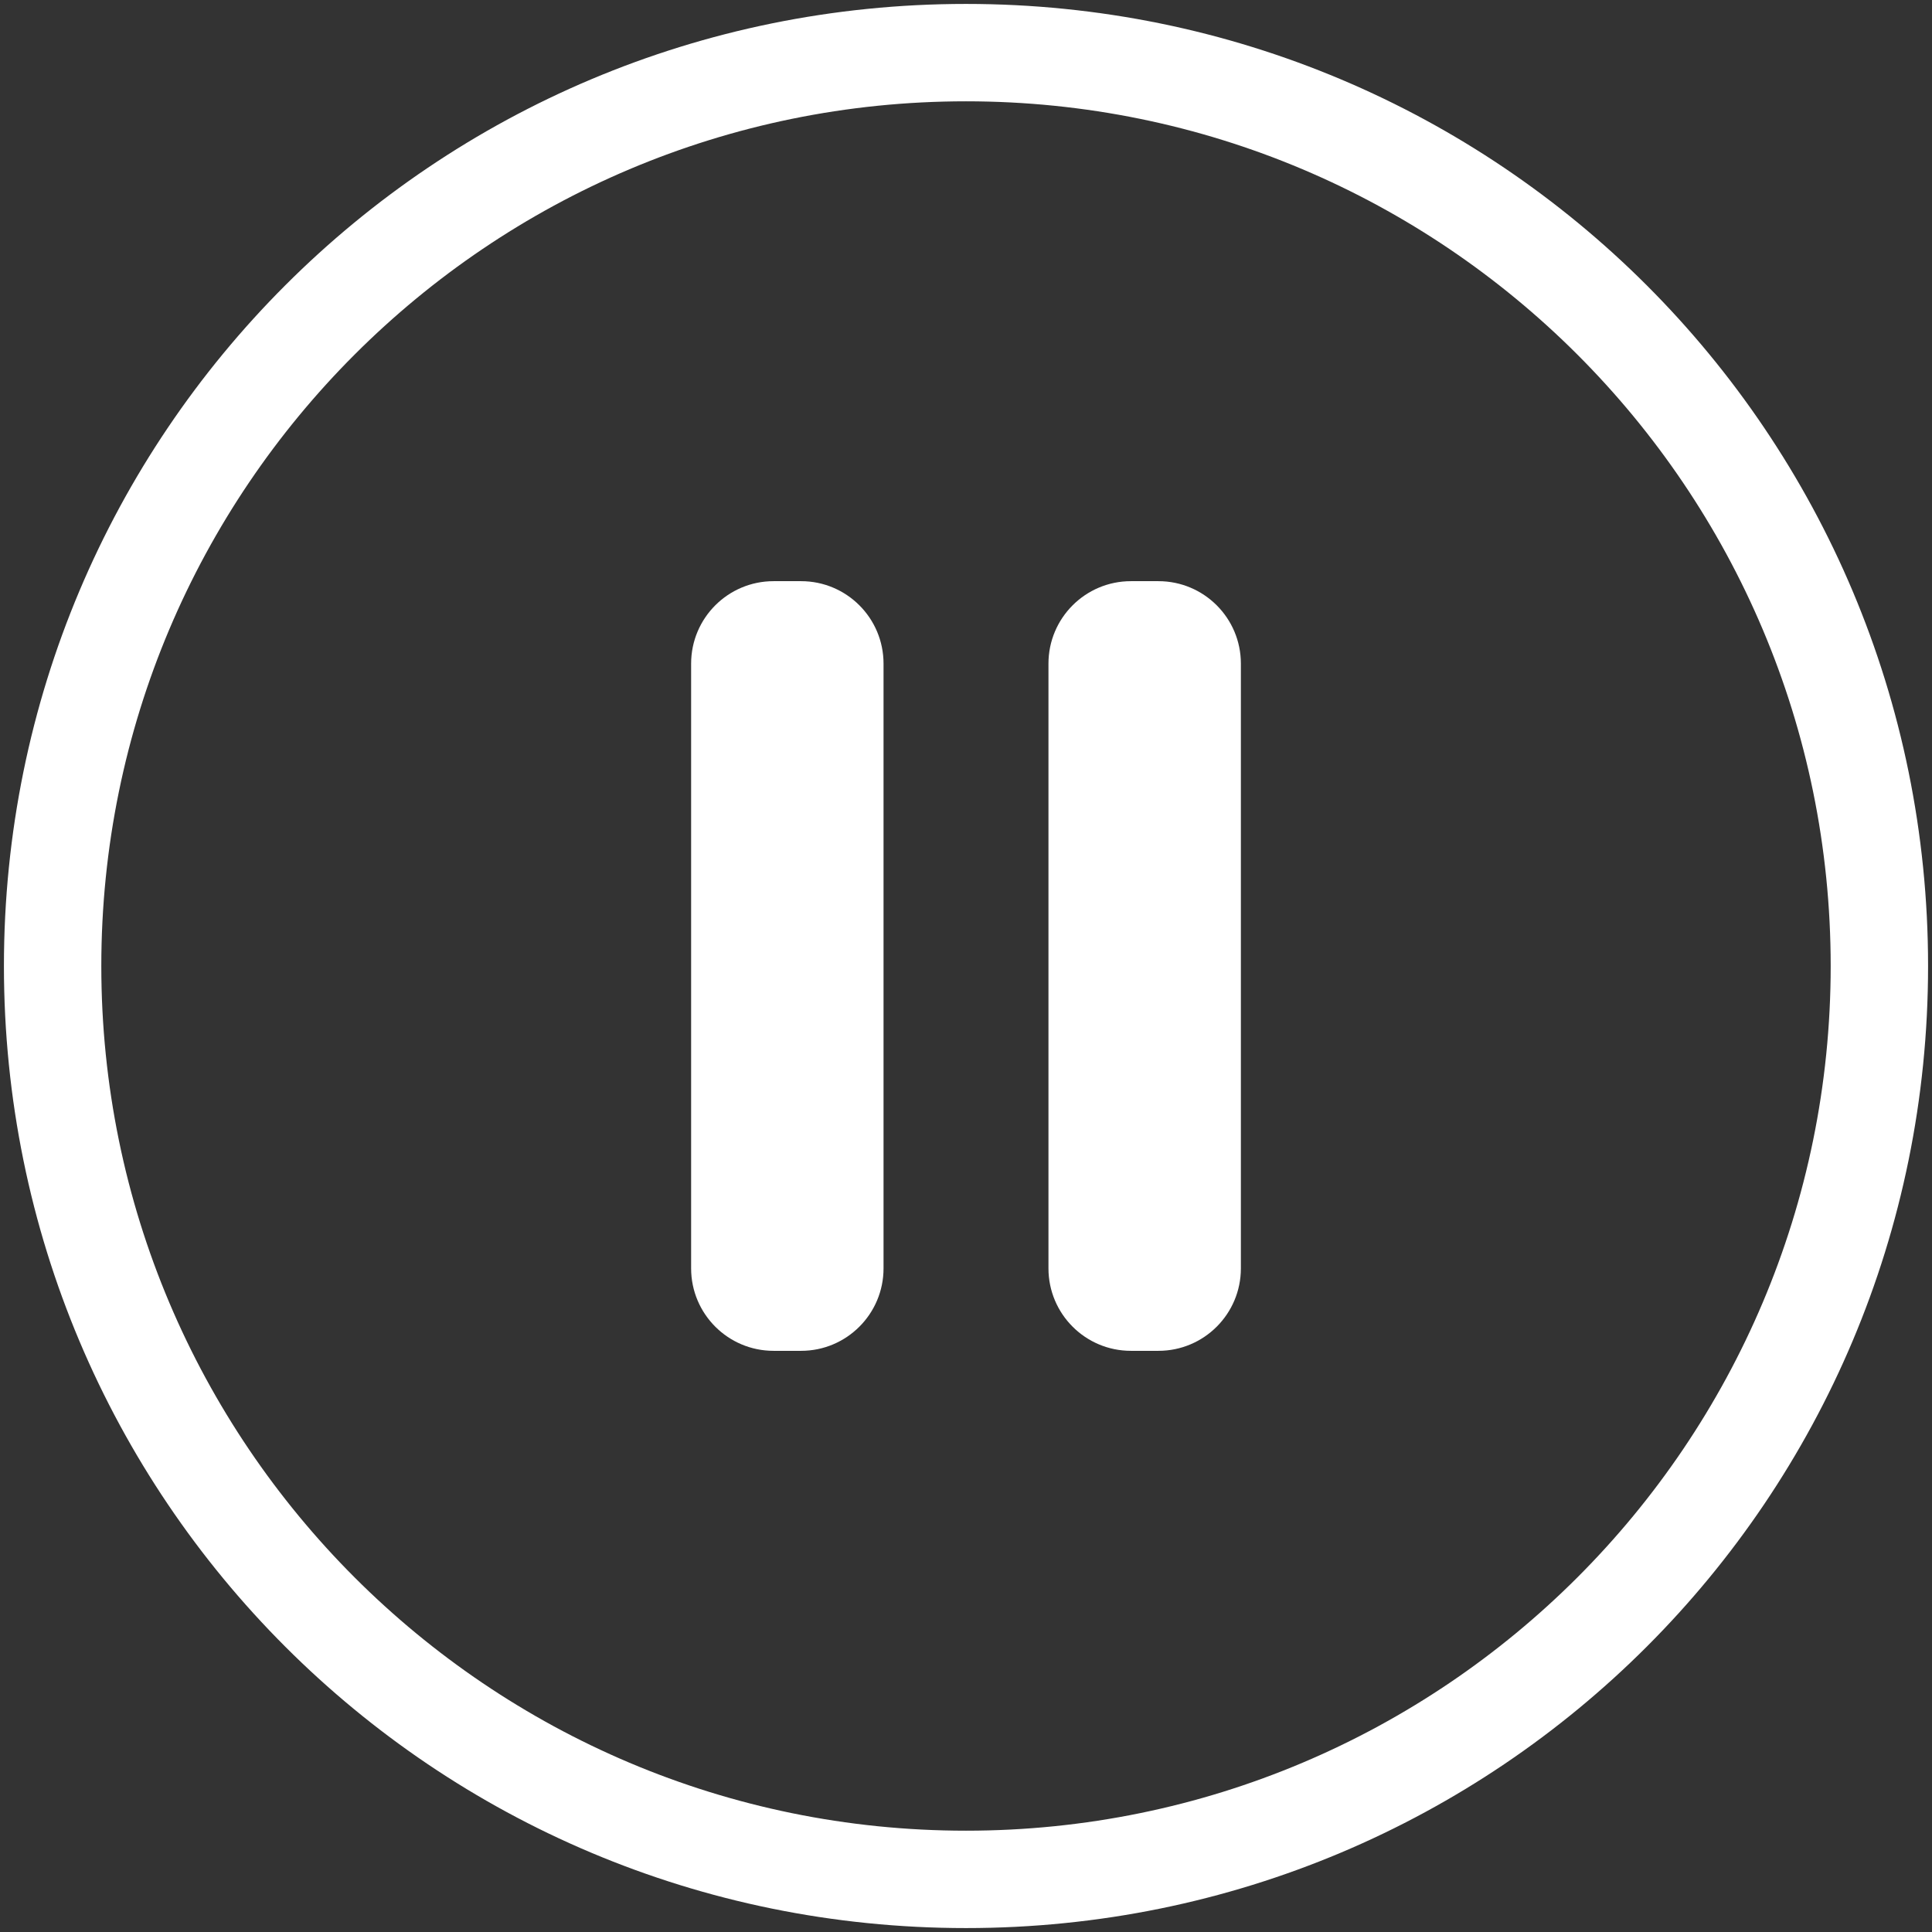
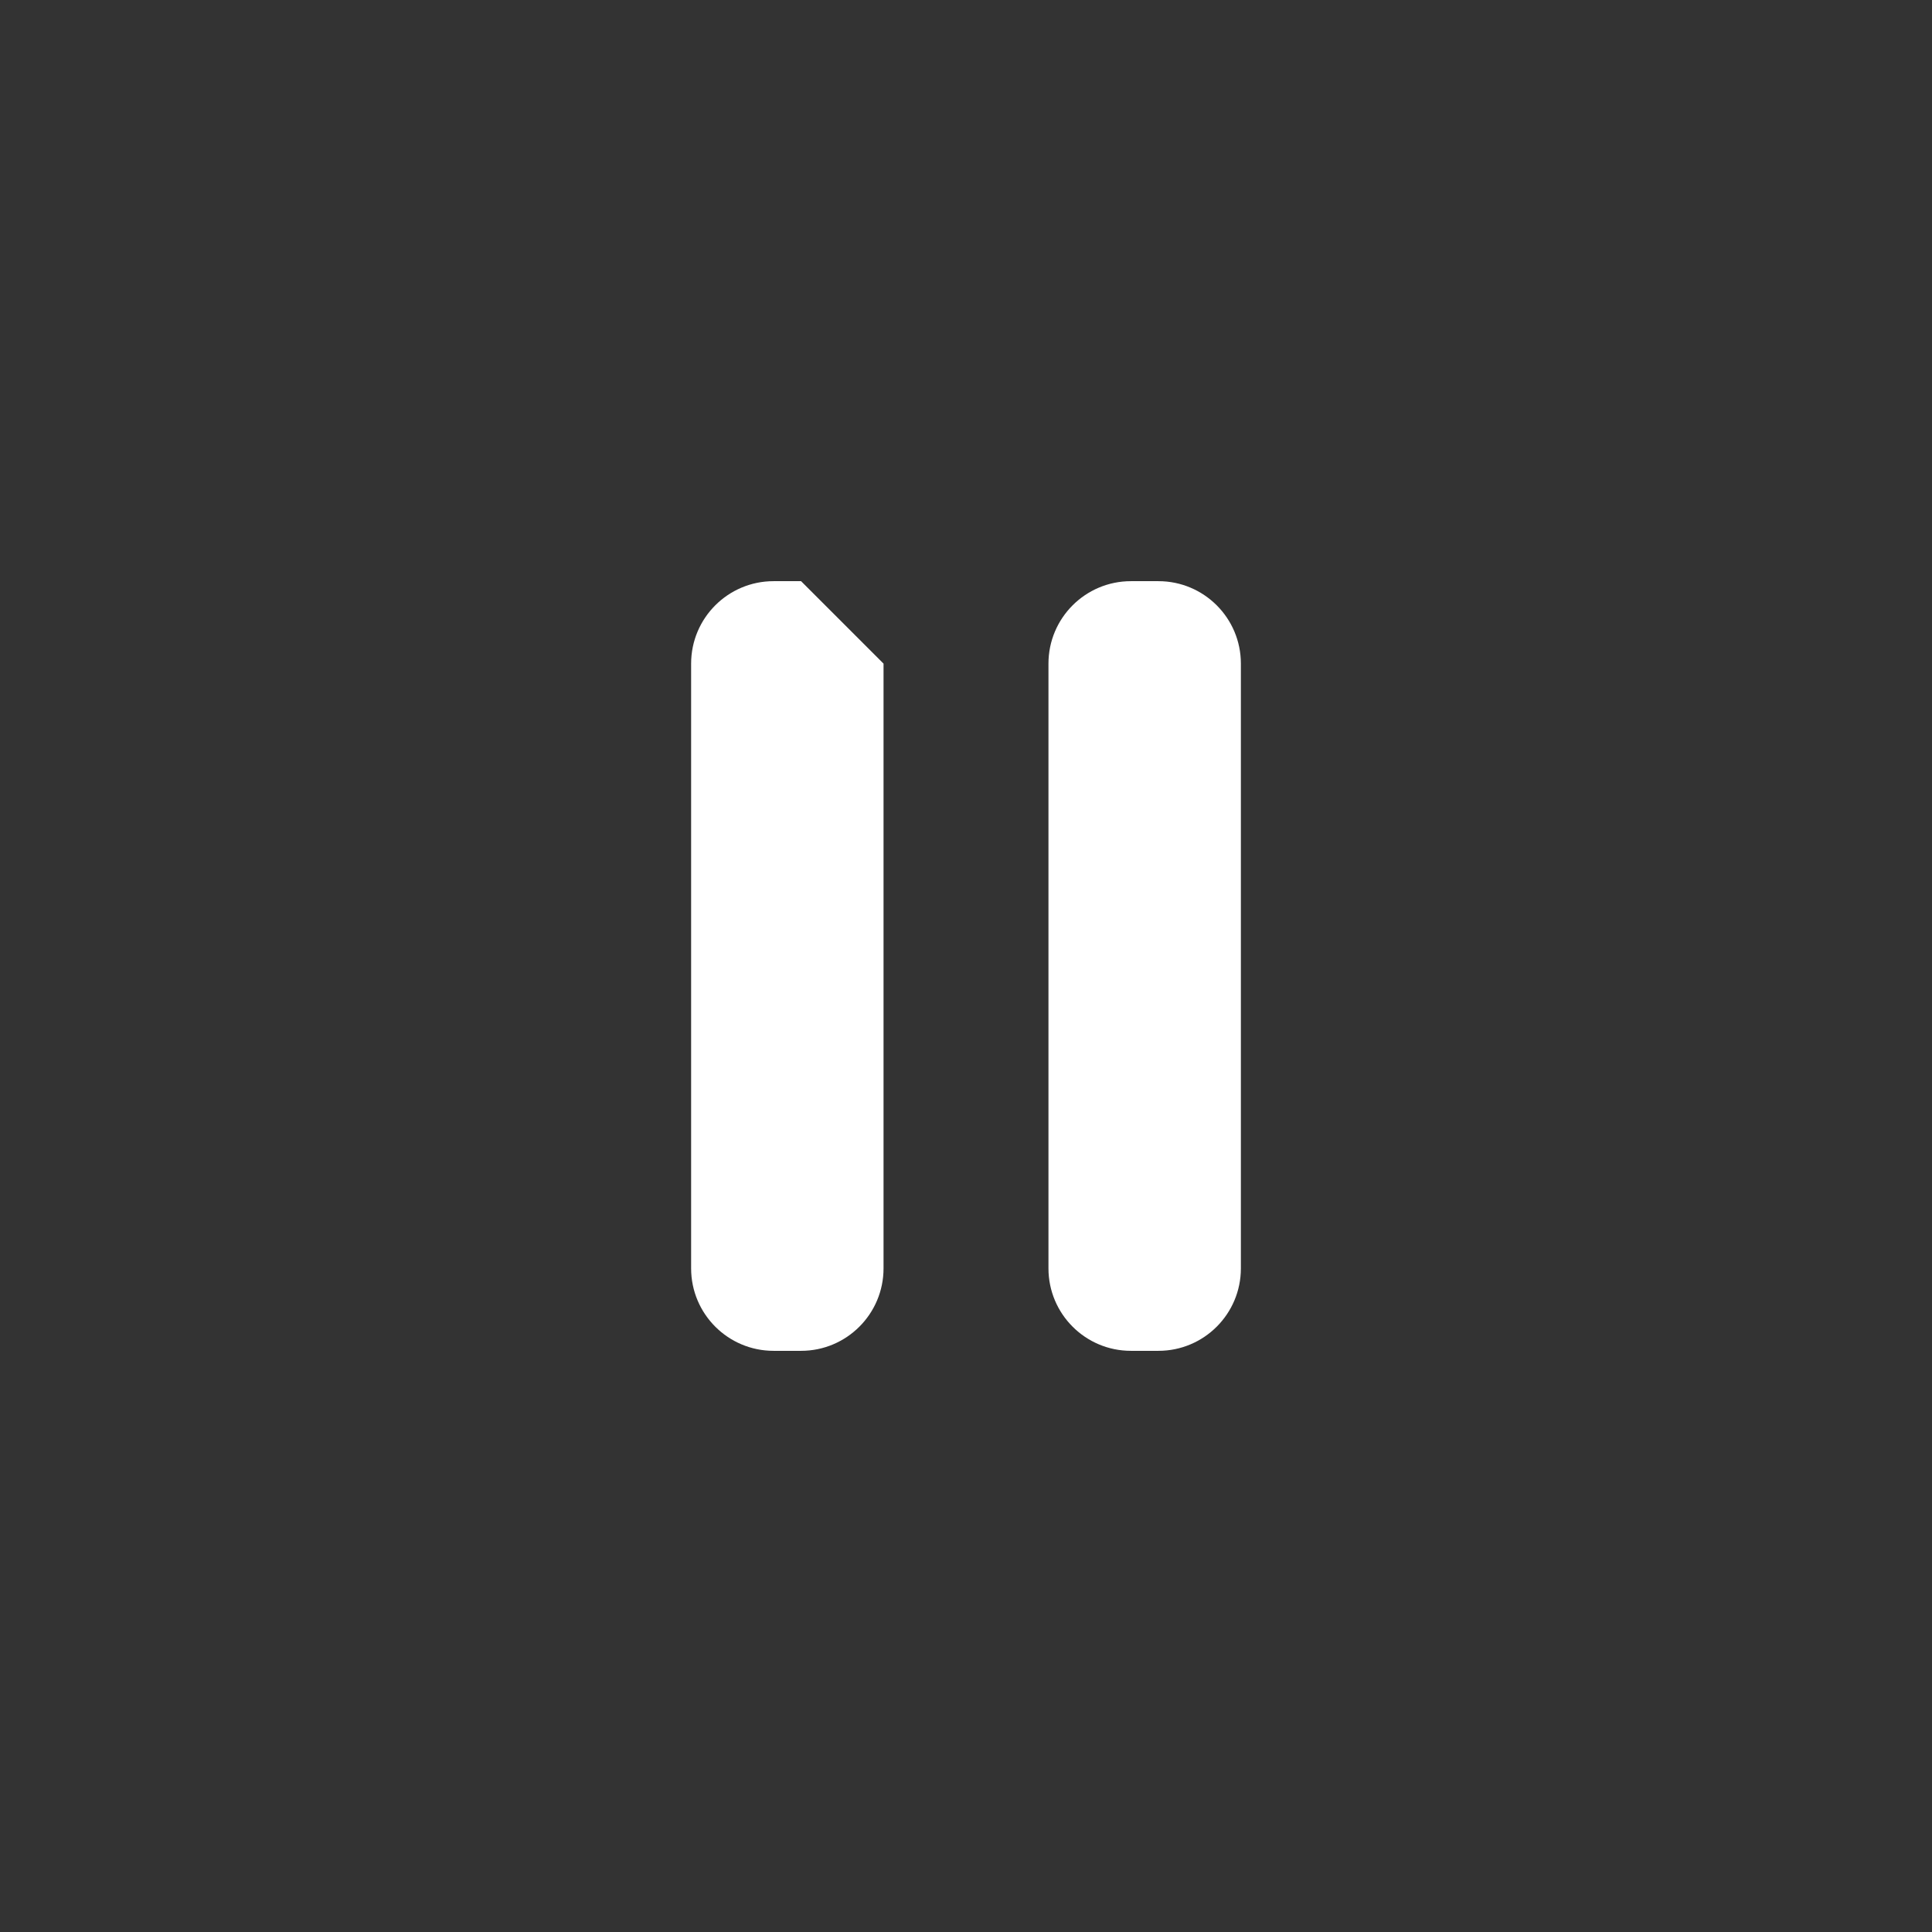
<svg xmlns="http://www.w3.org/2000/svg" version="1.1" id="Layer_1" x="0px" y="0px" width="246px" height="246px" viewBox="-84 -84 246 246" style="enable-background:new -84 -84 246 246;" xml:space="preserve">
  <rect x="-84" y="-84" width="246" height="246" fill="#333333" stroke="none" />
  <style type="text/css">
	.st0{fill:#FFFFFF;}
</style>
  <g>
-     <path id="XMLID_6_" class="st0" d="M39-71.1c60.8,0,110.1,49.3,110.1,110.1S99.8,149.1,39,149.1S-71.1,99.8-71.1,39   S-21.8-71.1,39-71.1 M39-83.5C-28.8-83.5-83.5-28.8-83.5,39S-28.8,161.5,39,161.5S161.5,106.8,161.5,39S106.8-83.5,39-83.5L39-83.5   z" />
    <g id="a98320b4-c804-49e8-bb64-e76768f68178">
-       <path class="st0" d="M28.5,0.5v77C28.5,83.3,23.8,88,18,88h-3.5C8.7,88,4,83.3,4,77.5v-77C4-5.3,8.7-10,14.5-10H18    C23.8-10,28.5-5.3,28.5,0.5z M63.5-10H60c-5.8,0-10.5,4.7-10.5,10.5v77C49.5,83.3,54.2,88,60,88h3.5C69.3,88,74,83.3,74,77.5v-77    C74-5.3,69.3-10,63.5-10z" />
+       <path class="st0" d="M28.5,0.5v77C28.5,83.3,23.8,88,18,88h-3.5C8.7,88,4,83.3,4,77.5v-77C4-5.3,8.7-10,14.5-10H18    z M63.5-10H60c-5.8,0-10.5,4.7-10.5,10.5v77C49.5,83.3,54.2,88,60,88h3.5C69.3,88,74,83.3,74,77.5v-77    C74-5.3,69.3-10,63.5-10z" />
    </g>
  </g>
</svg>